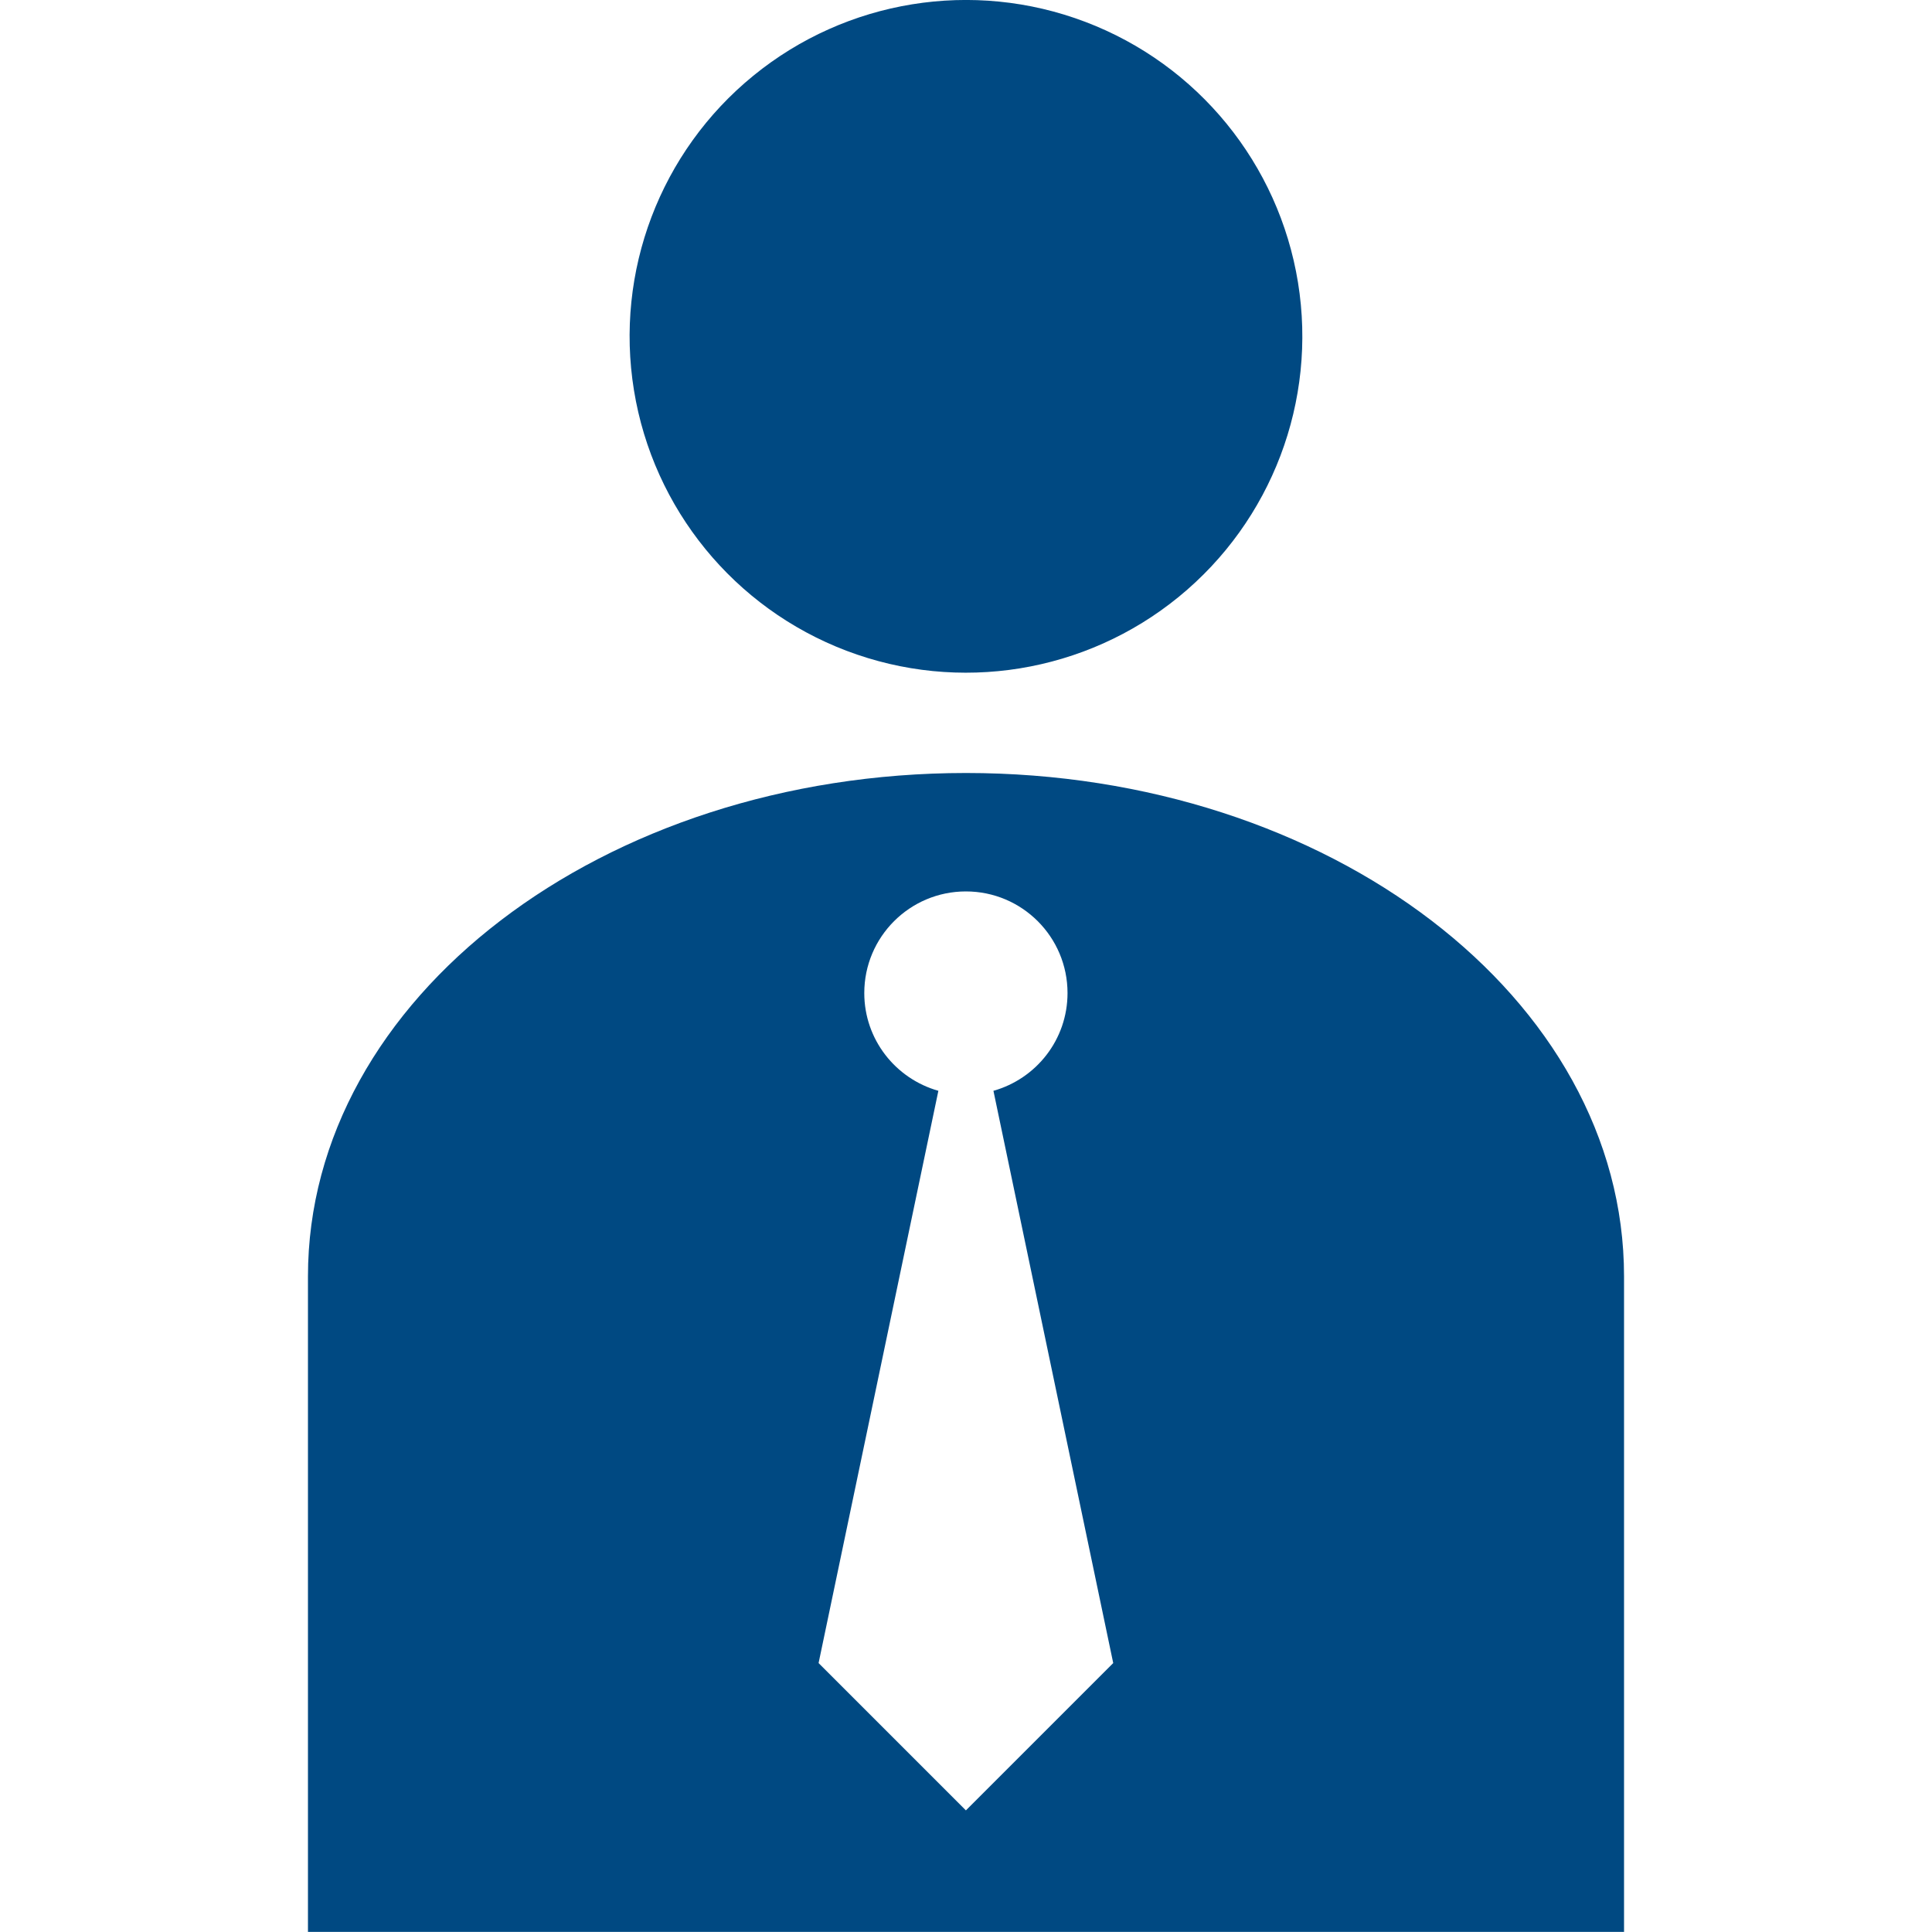
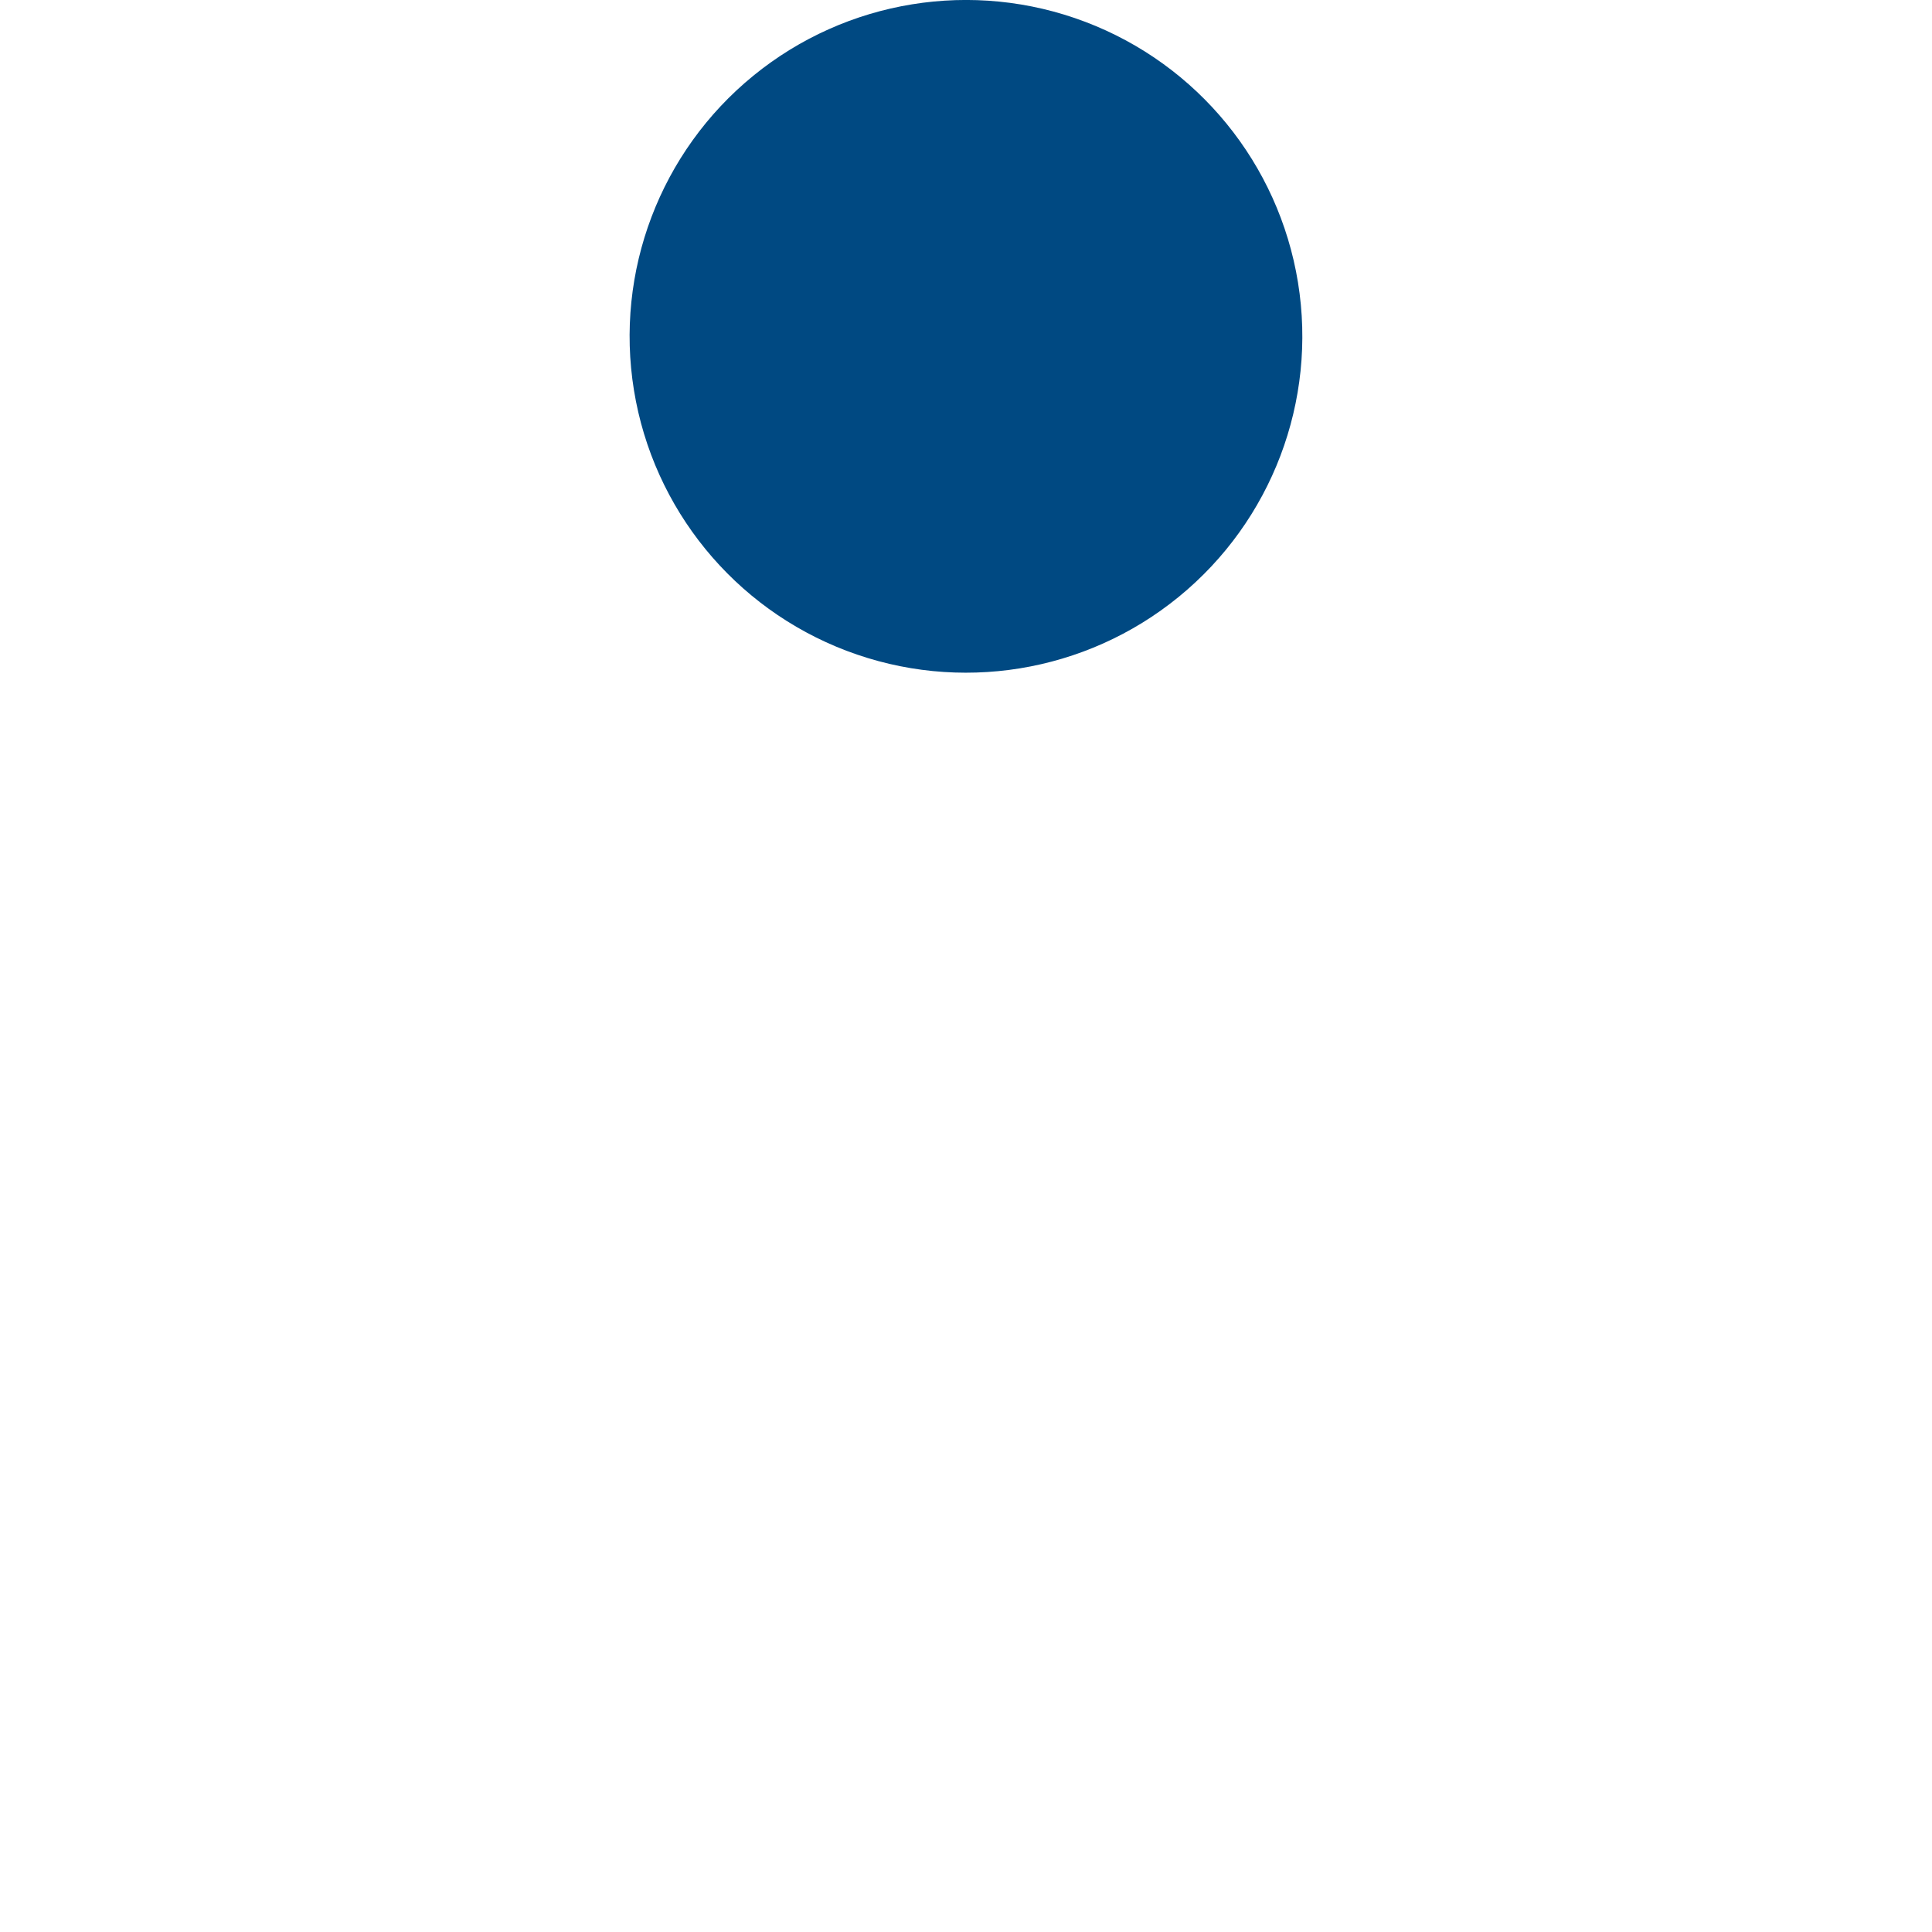
<svg xmlns="http://www.w3.org/2000/svg" id="ICONE" viewBox="0 0 200 200">
  <defs>
    <style>
      .cls-1 {
        fill: #004982;
      }
    </style>
  </defs>
  <circle class="cls-1" cx="100" cy="34.82" r="34.82" transform="translate(-4.29 16.47) rotate(-9.22)" />
-   <path class="cls-1" d="m100,80.02c-37.62,0-68.12,23.33-68.12,52.11v67.86h136.24v-67.86c0-28.78-30.5-52.11-68.12-52.11Zm0,107.4l-15.26-15.26,12.4-59.24c-4.42-1.25-7.67-5.3-7.67-10.12,0-5.81,4.71-10.52,10.52-10.52s10.52,4.71,10.52,10.52c0,4.82-3.24,8.87-7.67,10.12l12.4,59.24-15.26,15.26Z" />
</svg>